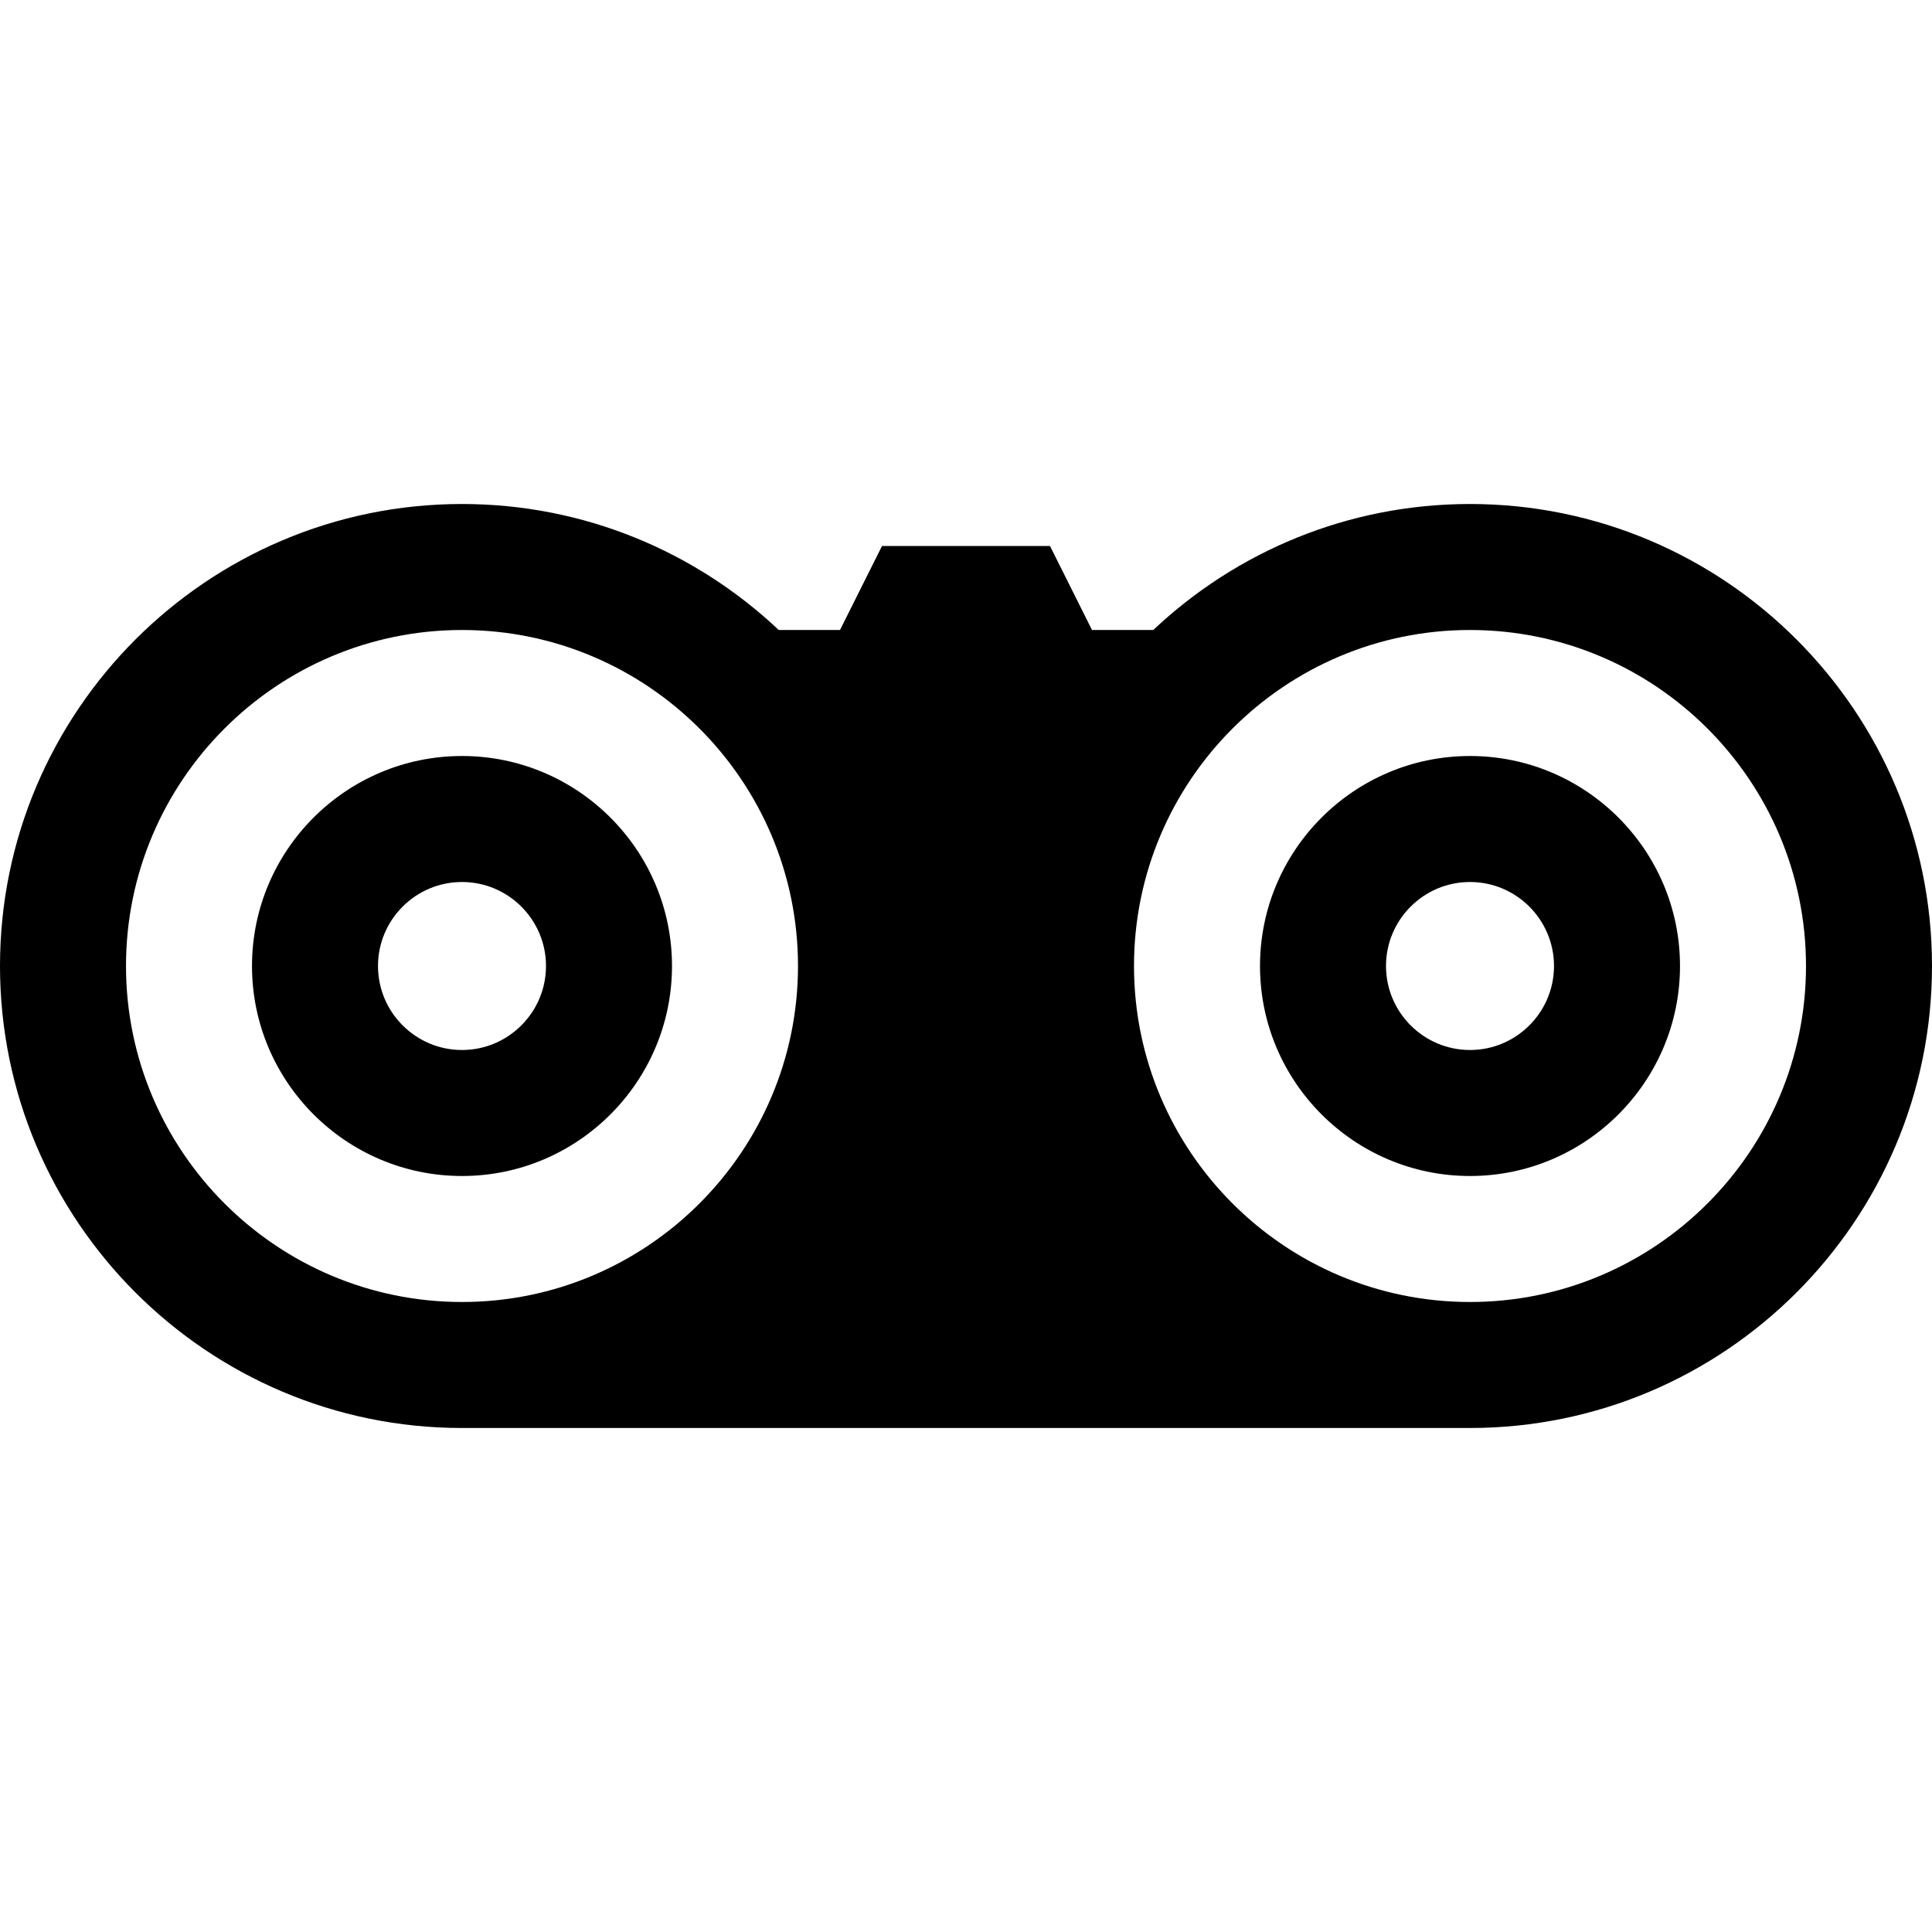
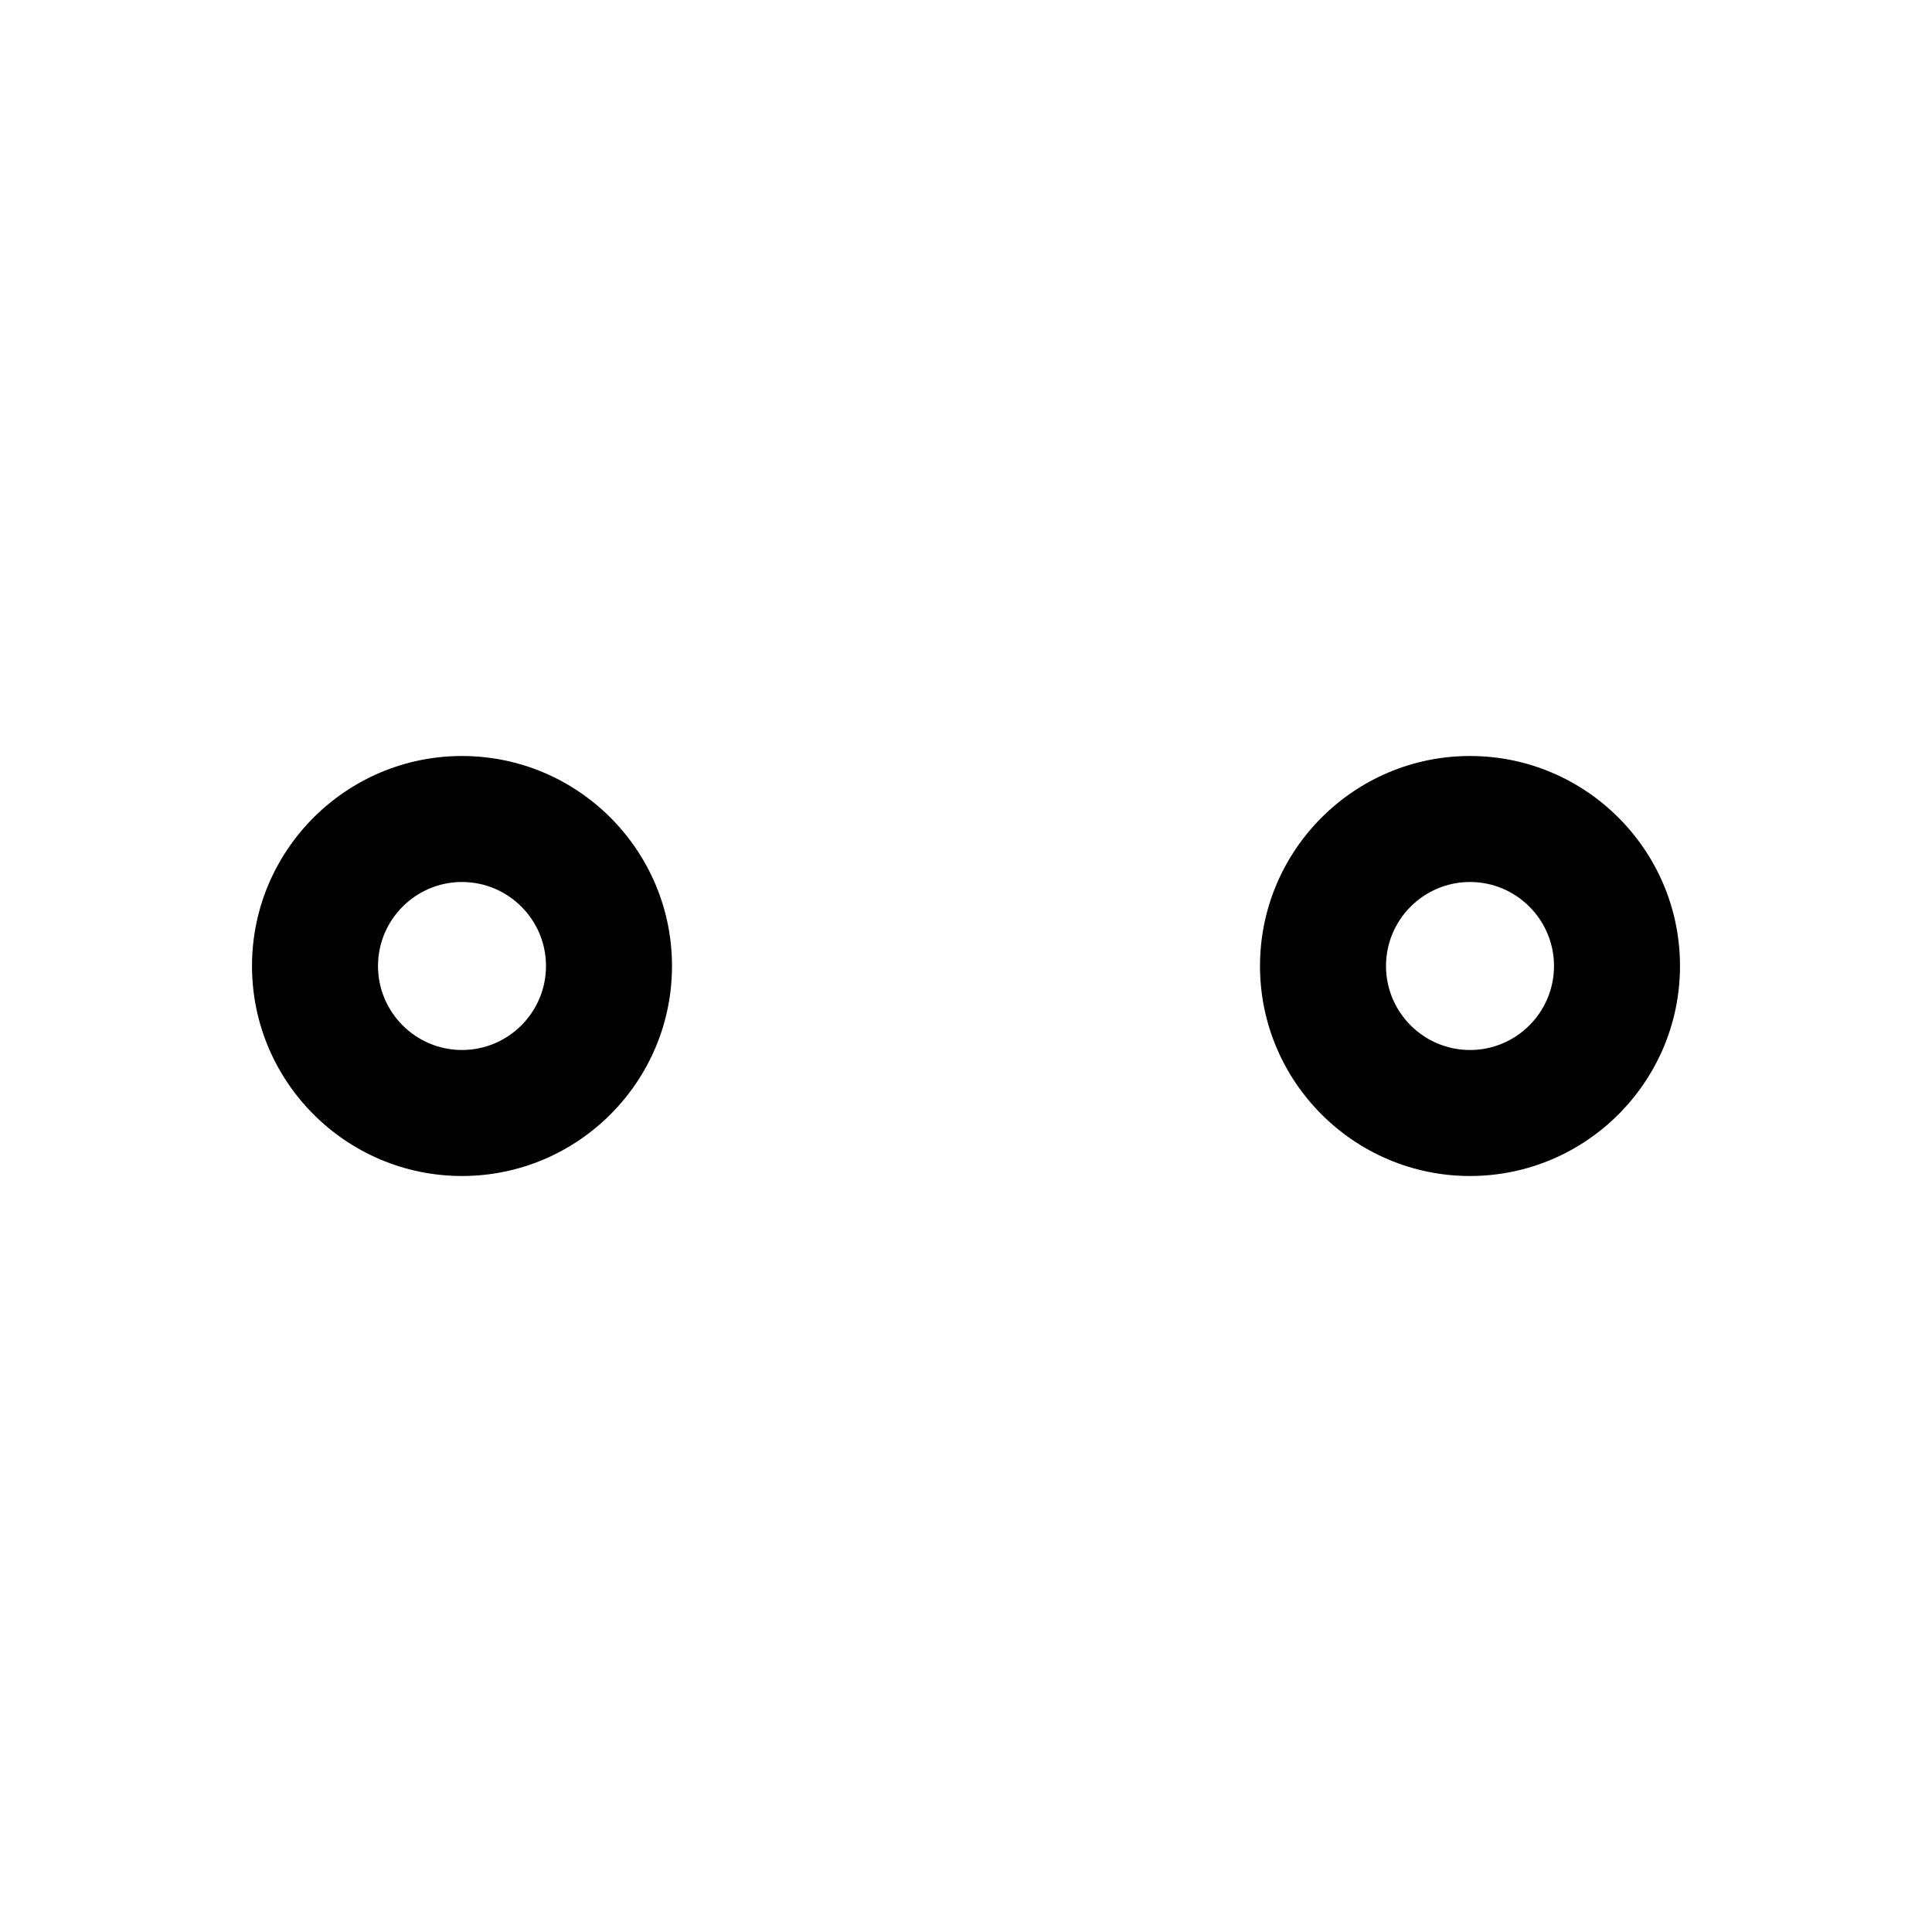
<svg xmlns="http://www.w3.org/2000/svg" version="1.1" id="Capa_1" x="0px" y="0px" viewBox="0 0 460 460" style="enable-background:new 0 0 460 460;" xml:space="preserve">
  <g id="XMLID_469_">
    <g id="XMLID_476_">
      <g>
        <path d="M350,180c-27.57,0-50,22.43-50,50s22.43,50,50,50s50-22.43,50-50S377.57,180,350,180z M350,250c-11.028,0-20-8.972-20-20     s8.972-20,20-20s20,8.972,20,20S361.028,250,350,250z" />
      </g>
    </g>
    <g id="XMLID_486_">
      <g>
        <path d="M110,180c-27.57,0-50,22.43-50,50s22.43,50,50,50s50-22.43,50-50S137.57,180,110,180z M110,250c-11.028,0-20-8.972-20-20     s8.972-20,20-20s20,8.972,20,20S121.028,250,110,250z" />
      </g>
    </g>
    <g id="XMLID_496_">
      <g>
-         <path d="M350,120c-29.164,0-55.709,11.412-75.416,30H260l-10-20h-40l-10,20h-14.584c-19.707-18.588-46.252-30-75.416-30     C49.346,120,0,169.346,0,230s49.346,110,110,110h240c60.654,0,110-49.346,110-110S410.654,120,350,120z M110,310     c-44.112,0-80-35.888-80-80s35.888-80,80-80s80,35.888,80,80S154.112,310,110,310z M350,310c-44.112,0-80-35.888-80-80     s35.888-80,80-80s80,35.888,80,80S394.112,310,350,310z" />
-       </g>
+         </g>
    </g>
  </g>
  <g>
</g>
  <g>
</g>
  <g>
</g>
  <g>
</g>
  <g>
</g>
  <g>
</g>
  <g>
</g>
  <g>
</g>
  <g>
</g>
  <g>
</g>
  <g>
</g>
  <g>
</g>
  <g>
</g>
  <g>
</g>
  <g>
</g>
</svg>